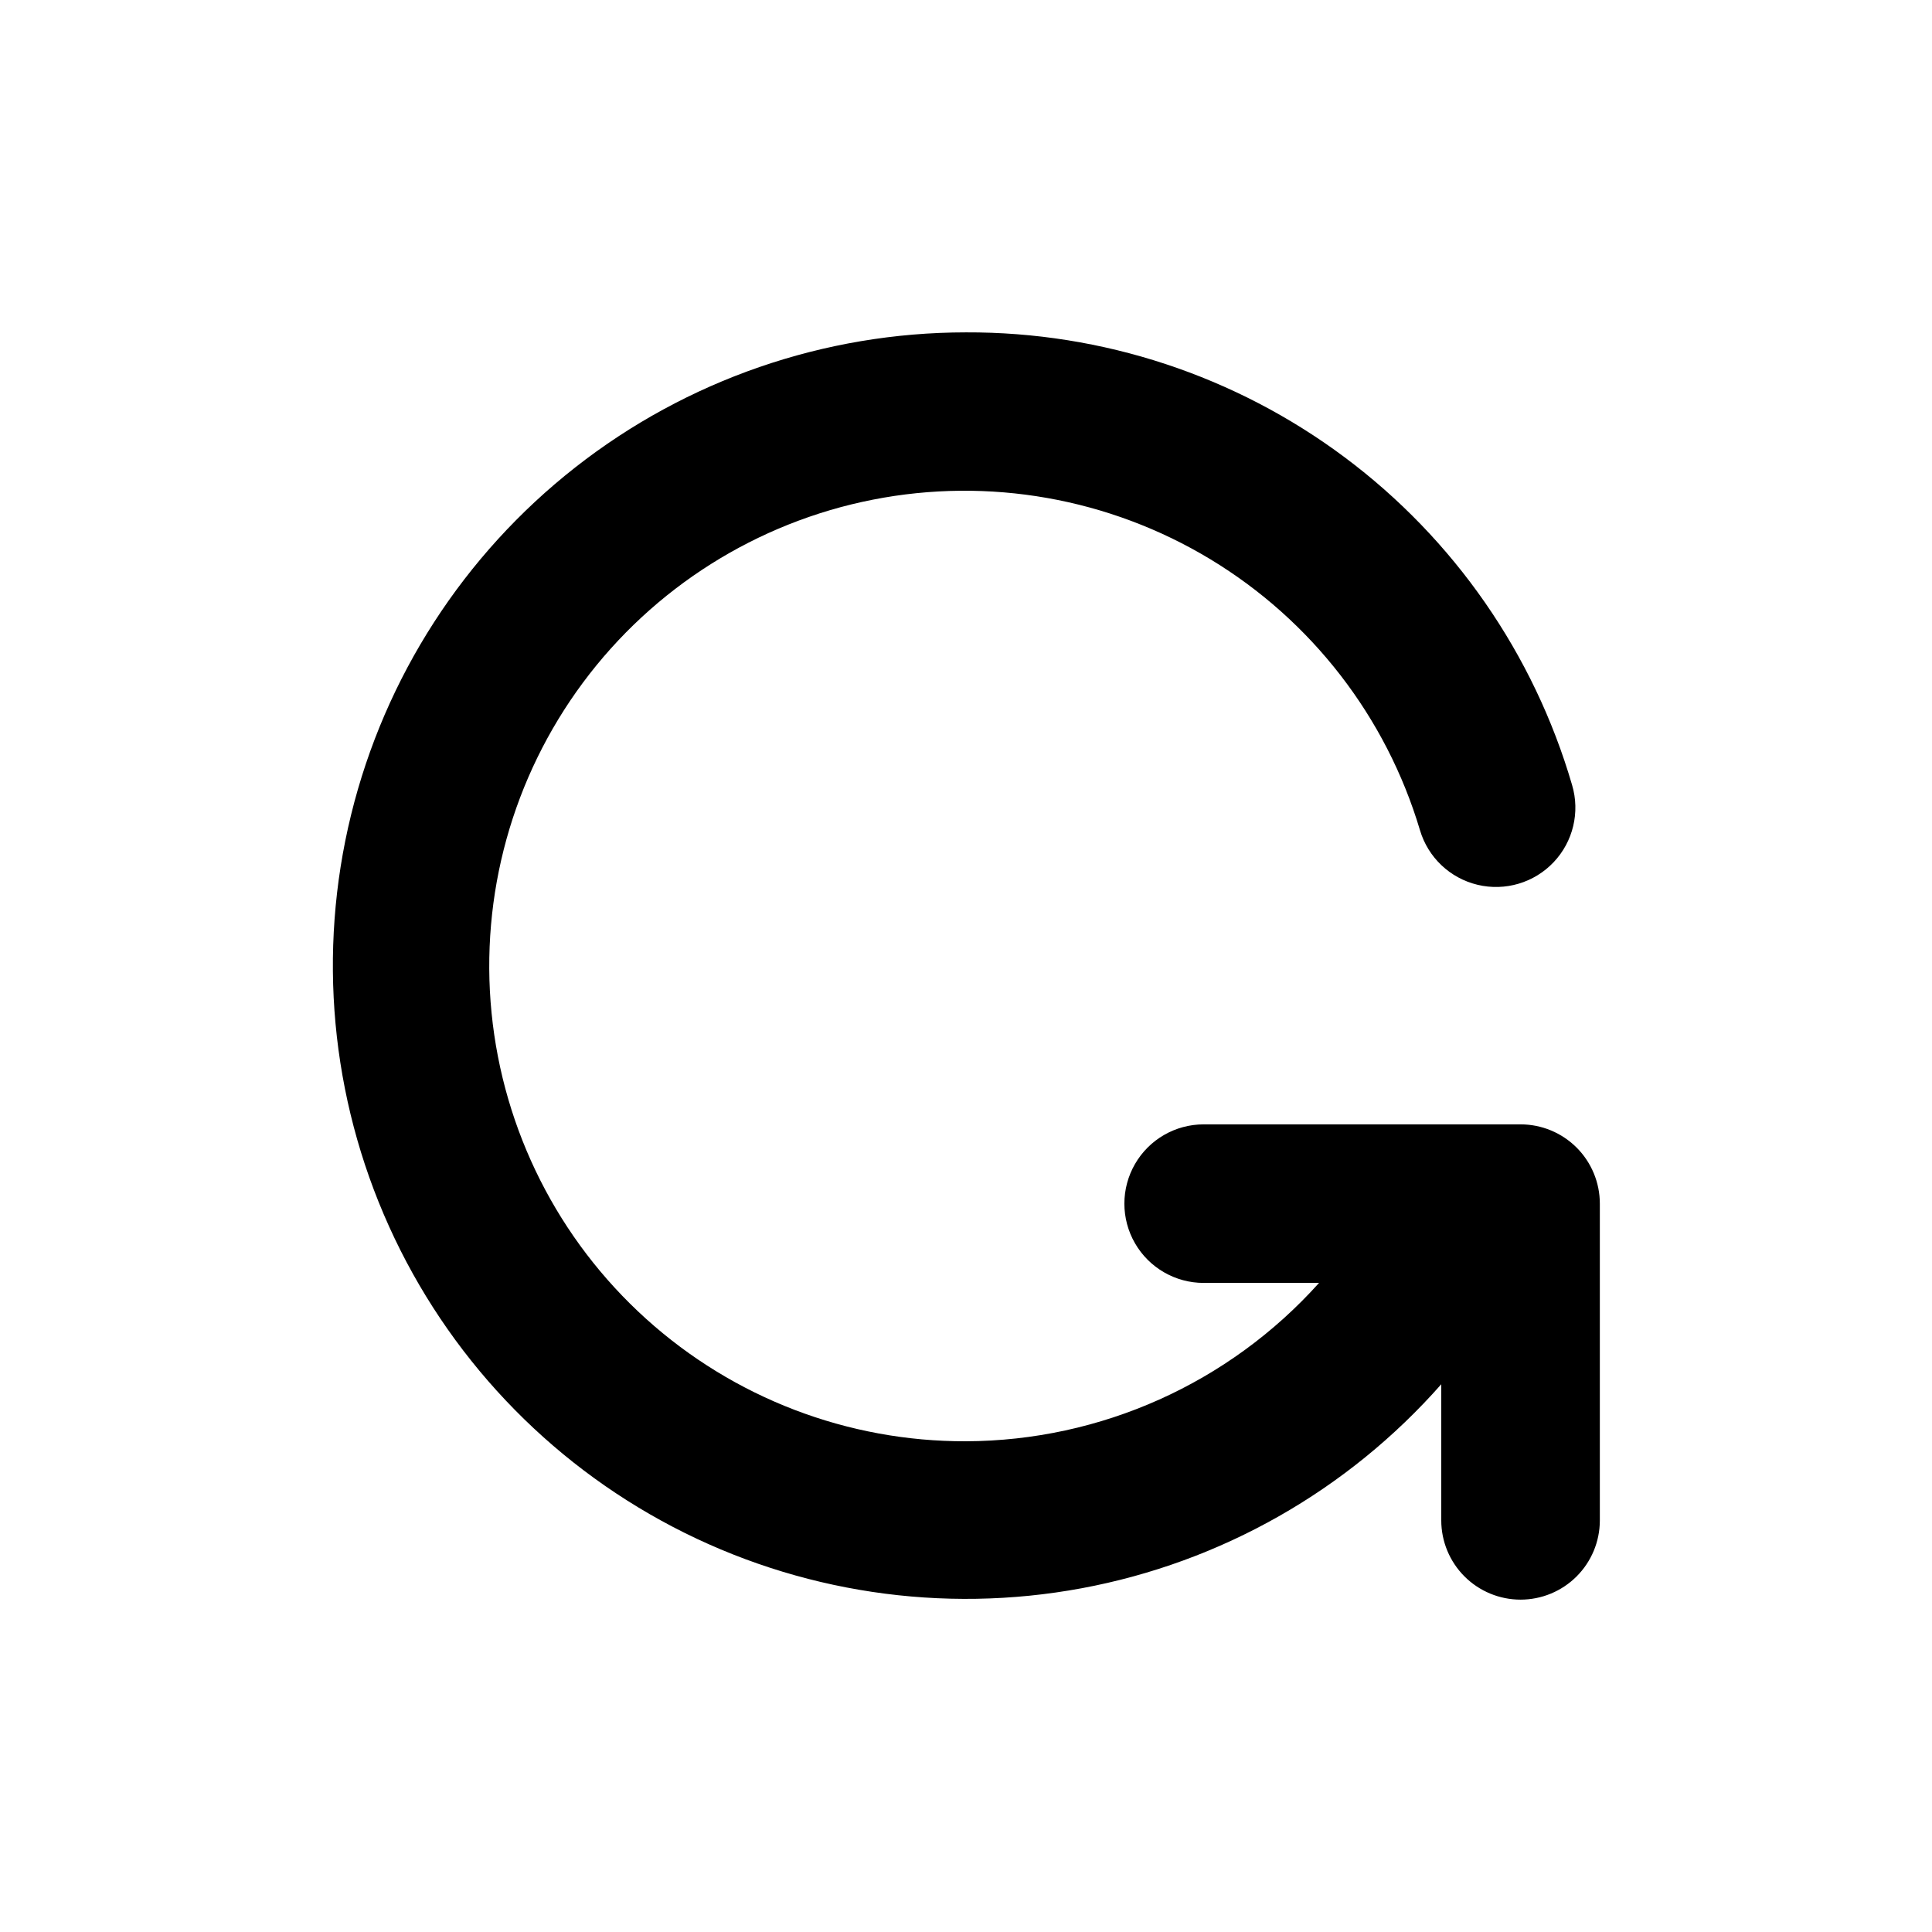
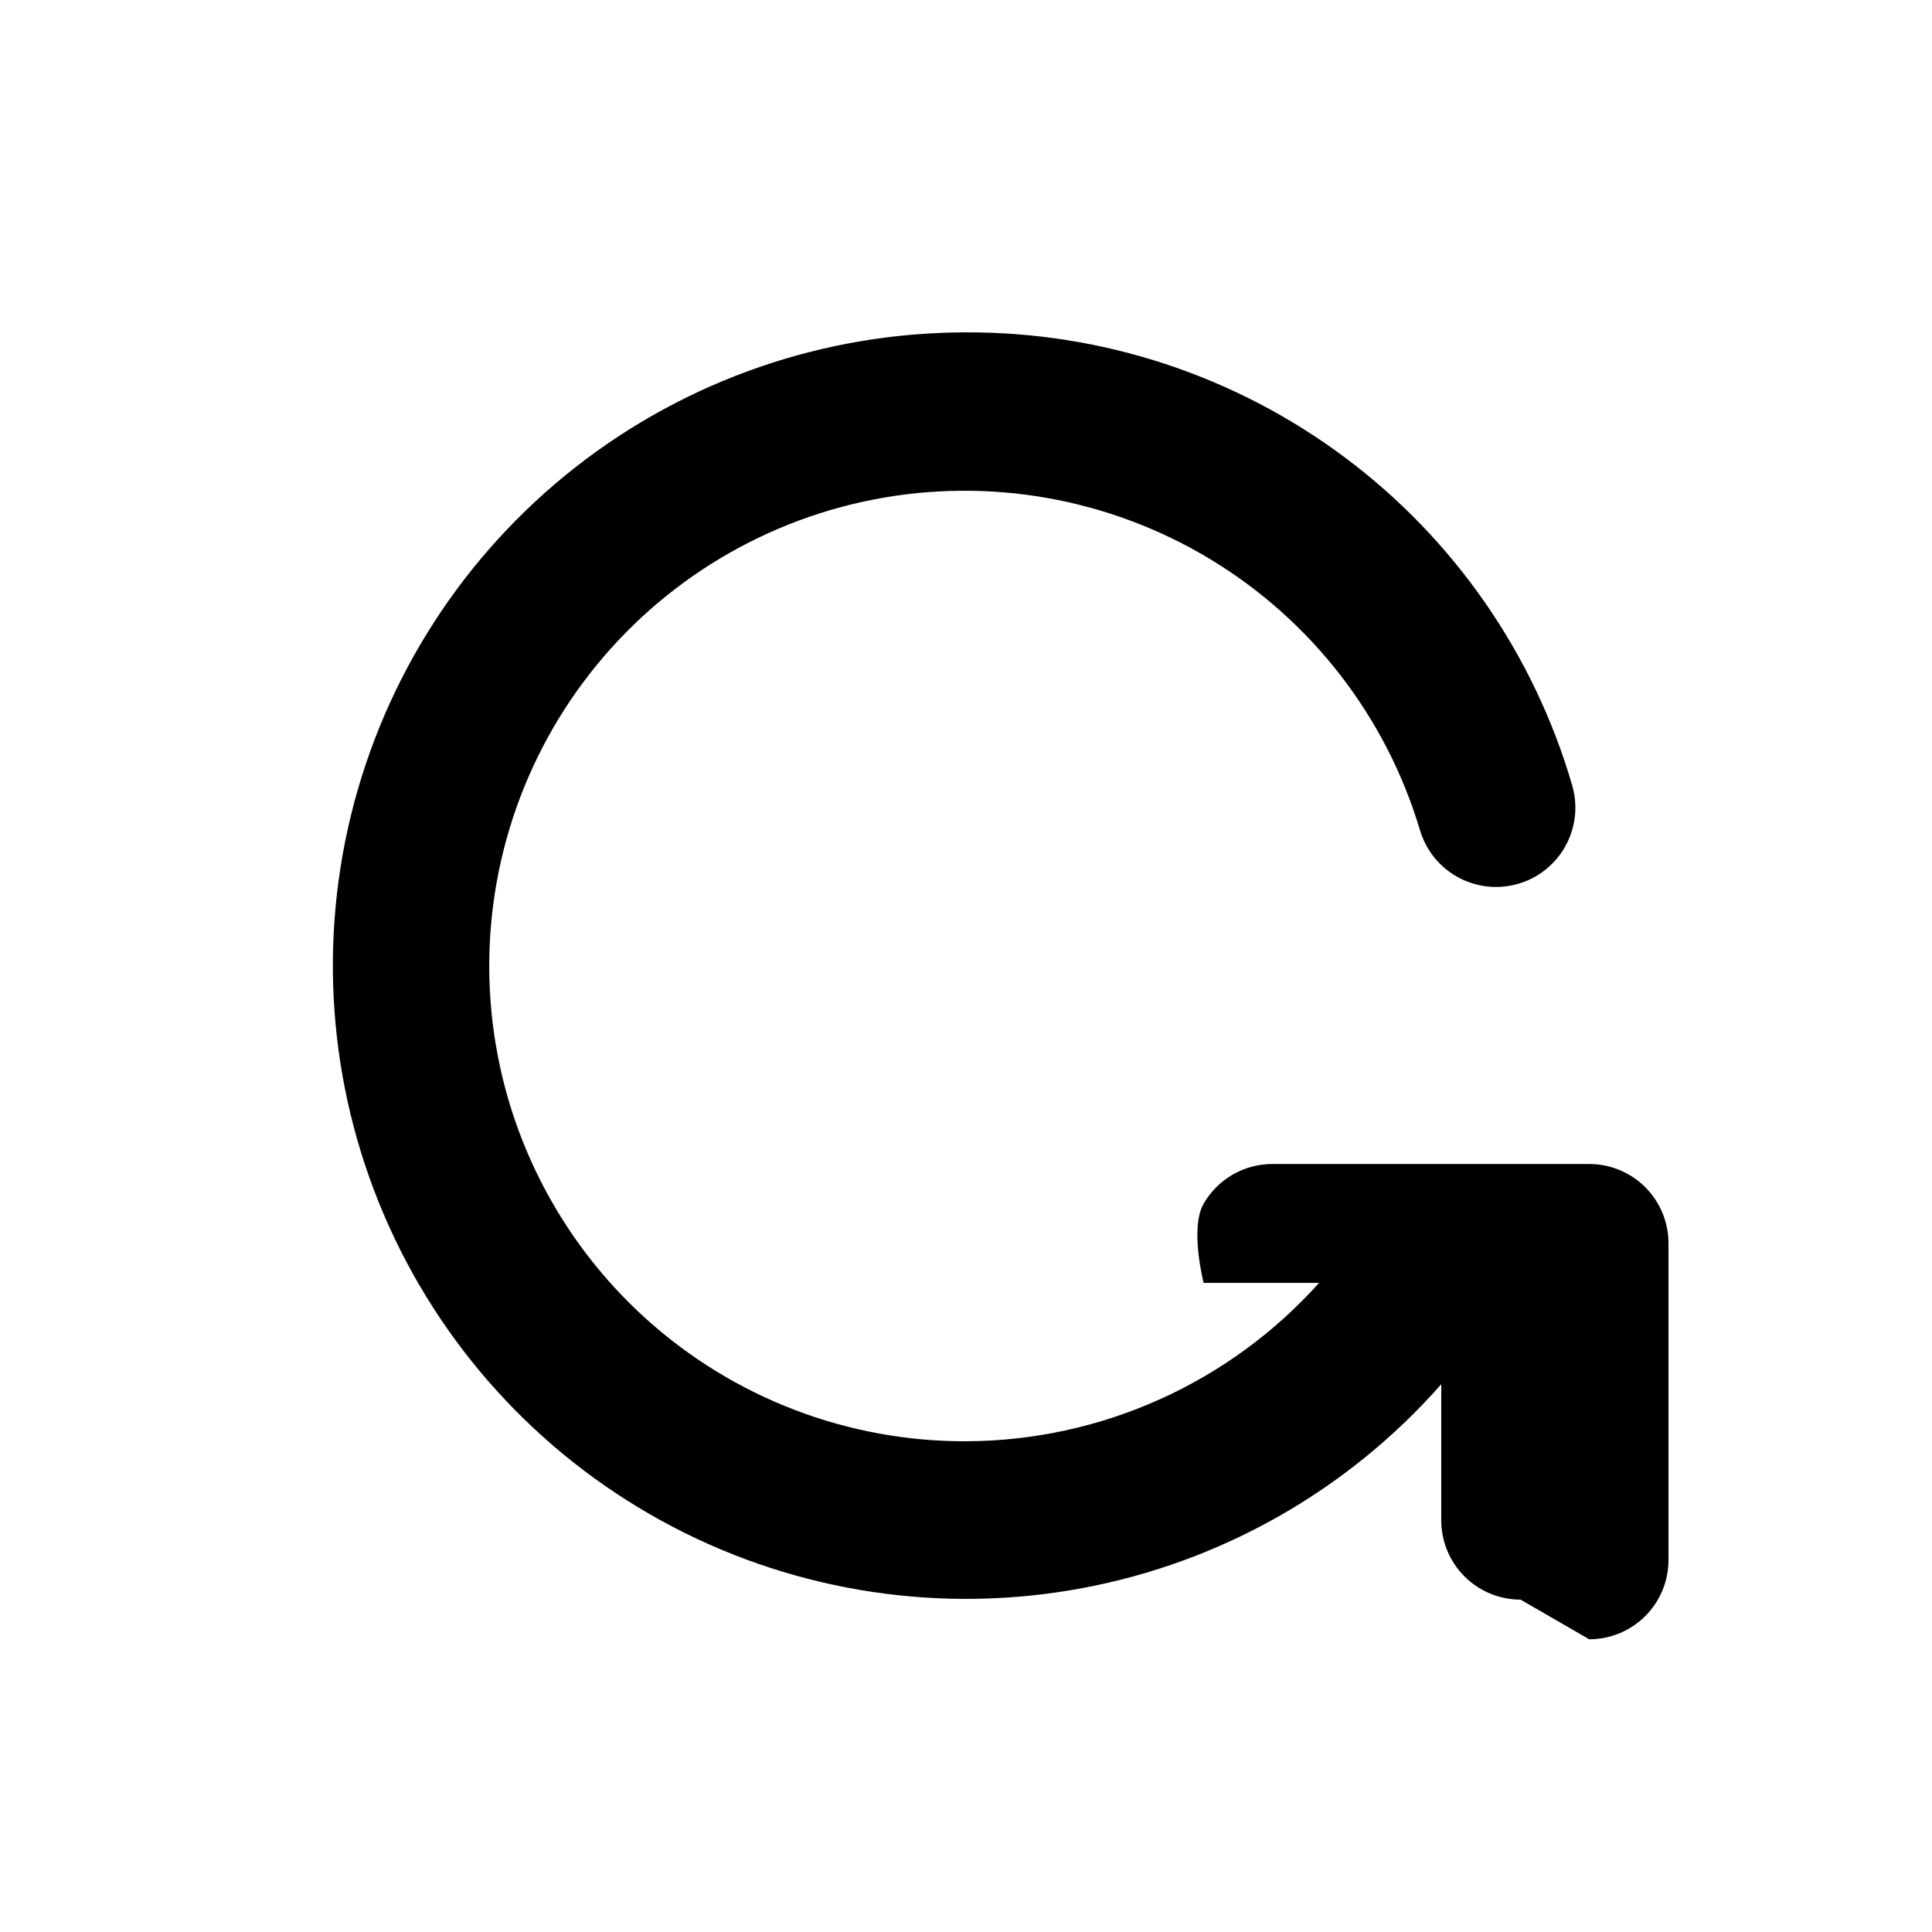
<svg xmlns="http://www.w3.org/2000/svg" fill="#000000" width="800px" height="800px" version="1.1" viewBox="144 144 512 512">
-   <path d="m546.96 567.92c-5.574 0-10.918-2.215-14.855-6.152-3.941-3.941-6.156-9.285-6.156-14.855v-36.074c-24.82 28.172-58.371 47.207-95.285 54.062-36.914 6.852-75.062 1.129-108.34-16.258-33.277-17.383-59.766-45.426-75.227-79.645-15.457-34.215-18.996-72.625-10.051-109.09s29.863-68.875 59.406-92.047c29.539-23.176 66-35.773 103.55-35.781 36.16-0.145 71.391 11.48 100.37 33.121 28.973 21.641 50.121 52.121 60.246 86.836 2.141 7.199 0.281 14.996-4.883 20.449-5.164 5.457-12.848 7.742-20.152 5.996-7.309-1.742-13.129-7.254-15.27-14.453-8.945-30.023-28.758-55.633-55.57-71.832-26.812-16.199-58.699-21.824-89.434-15.781-30.738 6.043-58.121 23.324-76.805 48.469-18.68 25.145-27.324 56.348-24.238 87.52 3.086 31.176 17.676 60.078 40.926 81.074 23.246 20.996 53.484 32.574 84.812 32.473 35.715-0.129 69.707-15.379 93.555-41.965h-30.578c-7.508 0-14.441-4.004-18.195-10.504s-3.754-14.512 0-21.012 10.688-10.504 18.195-10.504h83.984c5.57 0 10.914 2.215 14.855 6.156 3.938 3.938 6.152 9.281 6.152 14.855v83.984c-0.012 5.562-2.234 10.895-6.172 14.82-3.938 3.93-9.273 6.137-14.836 6.137z" />
+   <path d="m546.96 567.92c-5.574 0-10.918-2.215-14.855-6.152-3.941-3.941-6.156-9.285-6.156-14.855v-36.074c-24.82 28.172-58.371 47.207-95.285 54.062-36.914 6.852-75.062 1.129-108.34-16.258-33.277-17.383-59.766-45.426-75.227-79.645-15.457-34.215-18.996-72.625-10.051-109.09s29.863-68.875 59.406-92.047c29.539-23.176 66-35.773 103.55-35.781 36.16-0.145 71.391 11.48 100.37 33.121 28.973 21.641 50.121 52.121 60.246 86.836 2.141 7.199 0.281 14.996-4.883 20.449-5.164 5.457-12.848 7.742-20.152 5.996-7.309-1.742-13.129-7.254-15.27-14.453-8.945-30.023-28.758-55.633-55.57-71.832-26.812-16.199-58.699-21.824-89.434-15.781-30.738 6.043-58.121 23.324-76.805 48.469-18.68 25.145-27.324 56.348-24.238 87.52 3.086 31.176 17.676 60.078 40.926 81.074 23.246 20.996 53.484 32.574 84.812 32.473 35.715-0.129 69.707-15.379 93.555-41.965h-30.578s-3.754-14.512 0-21.012 10.688-10.504 18.195-10.504h83.984c5.57 0 10.914 2.215 14.855 6.156 3.938 3.938 6.152 9.281 6.152 14.855v83.984c-0.012 5.562-2.234 10.895-6.172 14.82-3.938 3.93-9.273 6.137-14.836 6.137z" />
</svg>